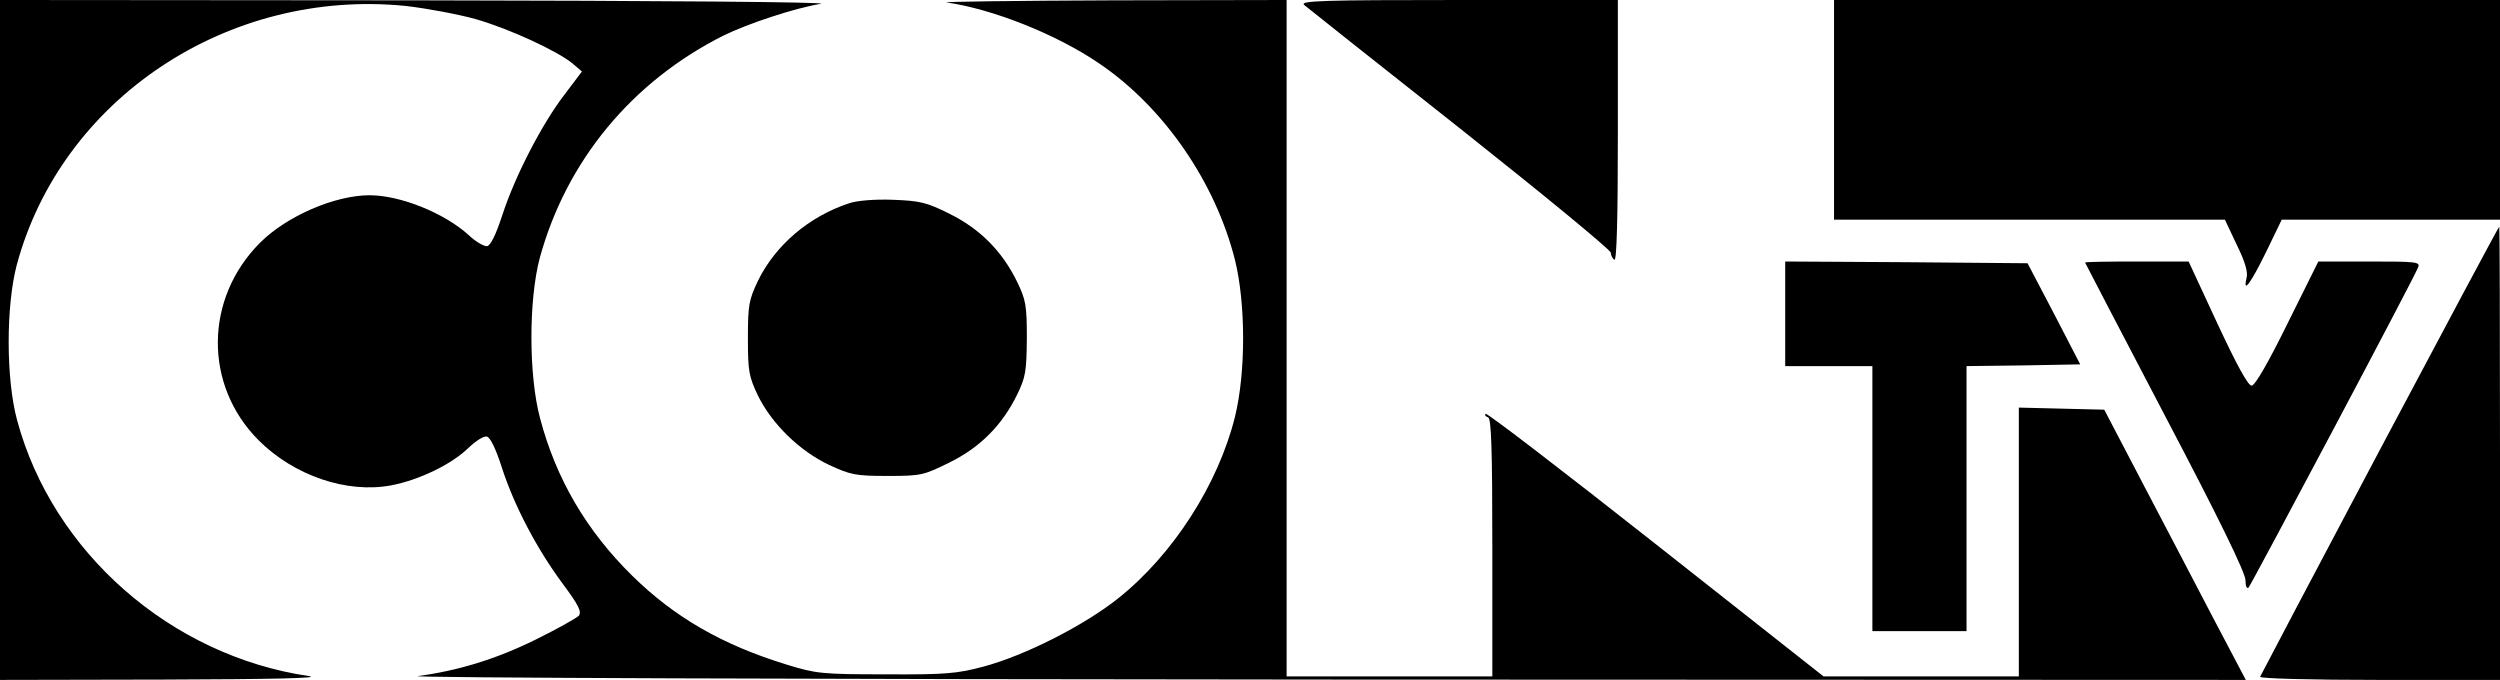
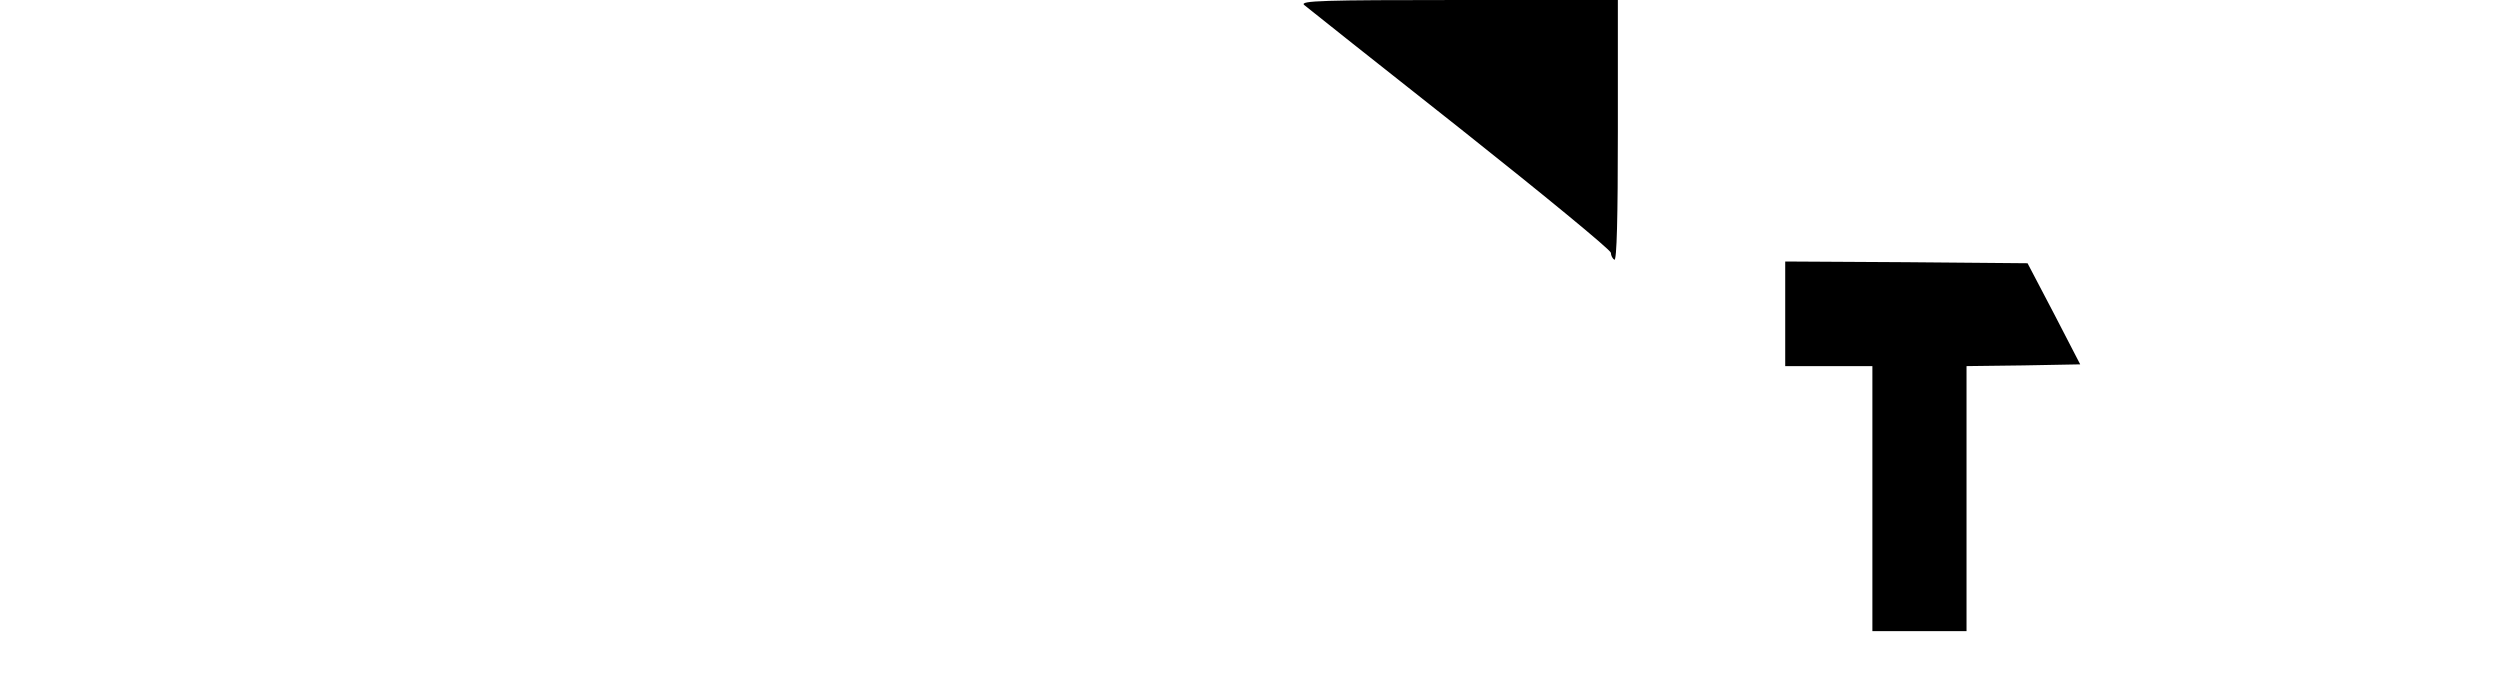
<svg xmlns="http://www.w3.org/2000/svg" version="1.0" width="717pt" height="195pt" viewBox="0 0 717 195" preserveAspectRatio="xMidYMid meet">
  <g transform="translate(0,195) scale(0.1,-0.1)">
-     <path d="M0 975 l0 -975 473 1 c308 1 451 4 413 10 -396 58 -735 355 -837 734 -32 118 -32 327 -1 445 128 476 605 794 1115 743 61 -7 152 -24 202 -38 97 -28 233 -91 277 -127 l27 -23 -49 -65 c-65 -84 -143 -235 -179 -346 -19 -58 -34 -88 -44 -90 -9 -1 -33 13 -52 31 -70 64 -197 115 -285 115 -100 0 -238 -60 -314 -136 -160 -160 -162 -409 -4 -567 101 -101 253 -153 380 -129 79 15 173 60 221 107 21 20 44 35 53 33 10 -2 26 -35 43 -88 35 -109 100 -233 174 -333 46 -62 56 -81 47 -93 -7 -7 -62 -38 -123 -68 -113 -56 -224 -90 -339 -105 -35 -5 1131 -9 2590 -10 l2653 -1 -88 167 c-48 93 -140 267 -203 388 l-115 220 -122 3 -123 3 0 -386 0 -385 -280 0 -280 0 -482 380 c-265 209 -484 377 -487 373 -4 -3 0 -8 7 -10 9 -4 12 -88 12 -374 l0 -369 -295 0 -295 0 0 970 0 970 -502 -1 c-277 -1 -489 -4 -473 -6 132 -19 314 -91 436 -174 187 -126 335 -342 391 -565 31 -126 31 -322 0 -449 -48 -194 -178 -396 -335 -521 -98 -78 -267 -164 -387 -196 -75 -20 -108 -23 -280 -22 -183 0 -200 2 -284 28 -183 56 -321 135 -443 255 -131 129 -218 277 -264 451 -33 123 -33 339 -1 460 76 278 264 506 527 638 69 34 205 79 279 91 30 5 -449 9 -1151 10 l-1203 1 0 -975z" />
    <path d="M3740 1936 c8 -7 210 -167 448 -355 237 -188 432 -348 432 -356 0 -8 5 -17 10 -20 7 -4 10 122 10 369 l0 376 -457 0 c-388 0 -455 -2 -443 -14z" />
-     <path d="M5260 1635 l0 -315 560 0 561 0 34 -72 c24 -49 33 -79 28 -96 -11 -46 12 -15 57 77 l44 91 313 0 313 0 0 315 0 315 -955 0 -955 0 0 -315z" />
-     <path d="M2435 1367 c-115 -38 -211 -120 -261 -222 -26 -55 -29 -69 -29 -165 0 -96 3 -110 29 -165 40 -81 119 -158 203 -198 63 -29 76 -32 169 -32 96 0 103 2 176 38 88 43 152 107 195 195 25 51 27 68 28 162 0 95 -3 110 -28 162 -43 88 -107 152 -194 195 -66 33 -85 37 -161 40 -53 2 -103 -2 -127 -10z" />
-     <path d="M6825 659 c-187 -353 -341 -645 -343 -650 -2 -5 147 -9 342 -9 l346 0 0 650 c0 358 -1 650 -2 650 -2 0 -156 -289 -343 -641z" />
    <path d="M5120 1050 l0 -150 125 0 125 0 0 -380 0 -380 135 0 135 0 0 380 0 380 163 2 163 3 -75 145 -76 145 -347 3 -348 2 0 -150z" />
-     <path d="M5980 1197 c0 -1 104 -200 230 -441 154 -293 230 -449 230 -470 0 -17 4 -26 9 -21 9 11 476 890 486 918 7 16 -4 17 -139 17 l-147 0 -88 -177 c-54 -110 -93 -178 -103 -179 -10 -1 -41 55 -98 177 l-83 179 -149 0 c-81 0 -148 -1 -148 -3z" />
  </g>
</svg>